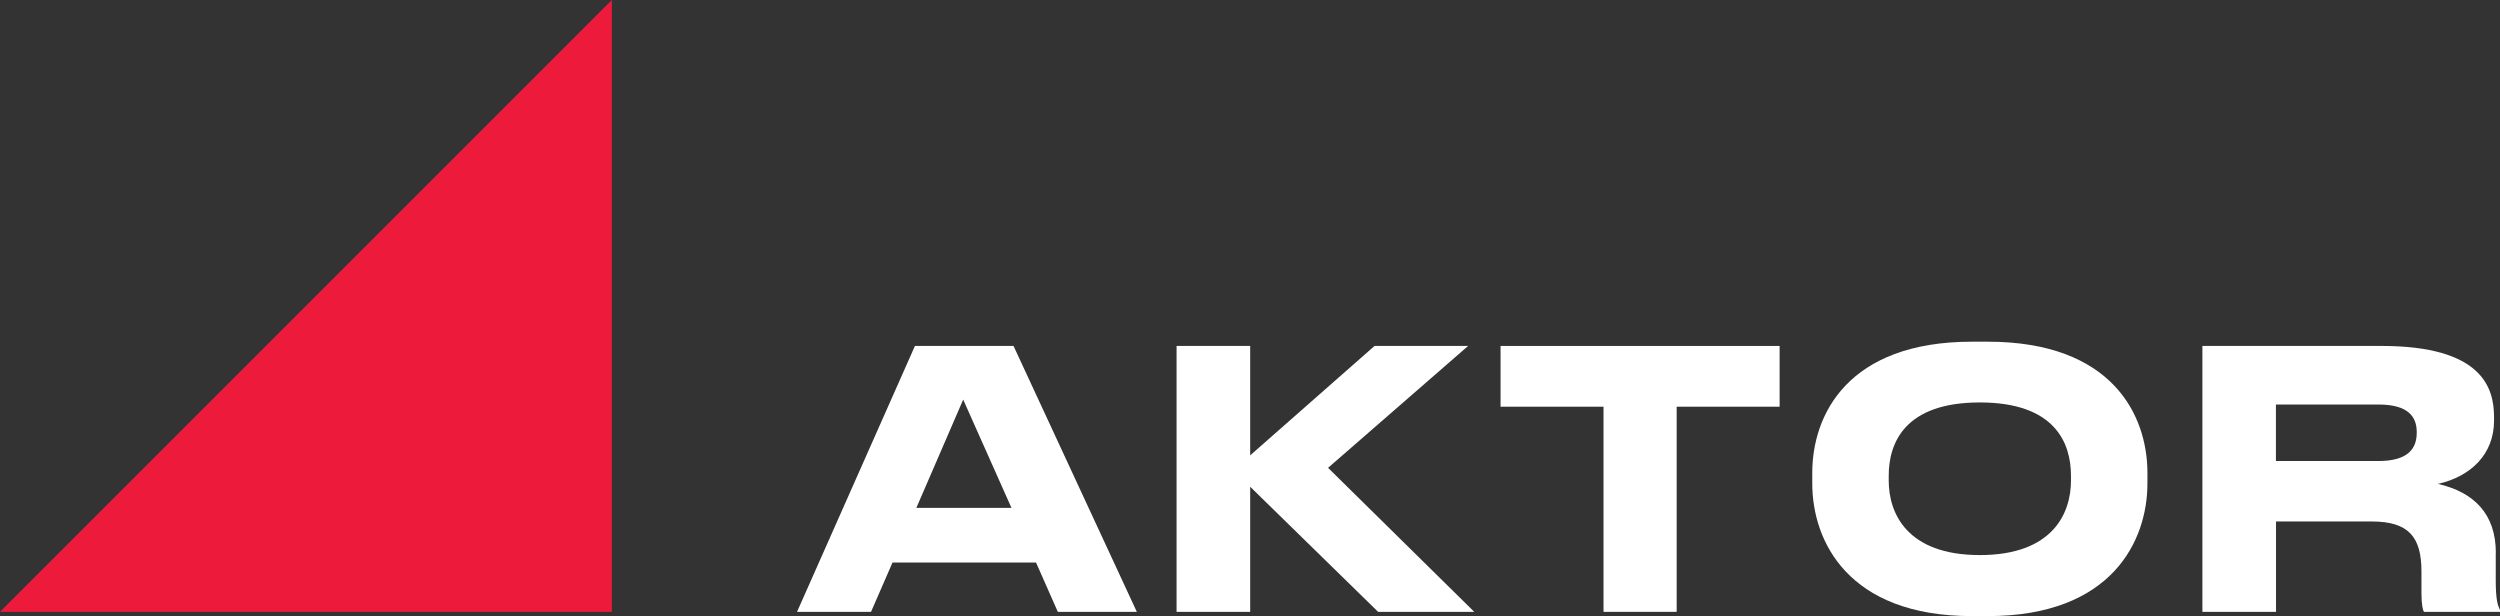
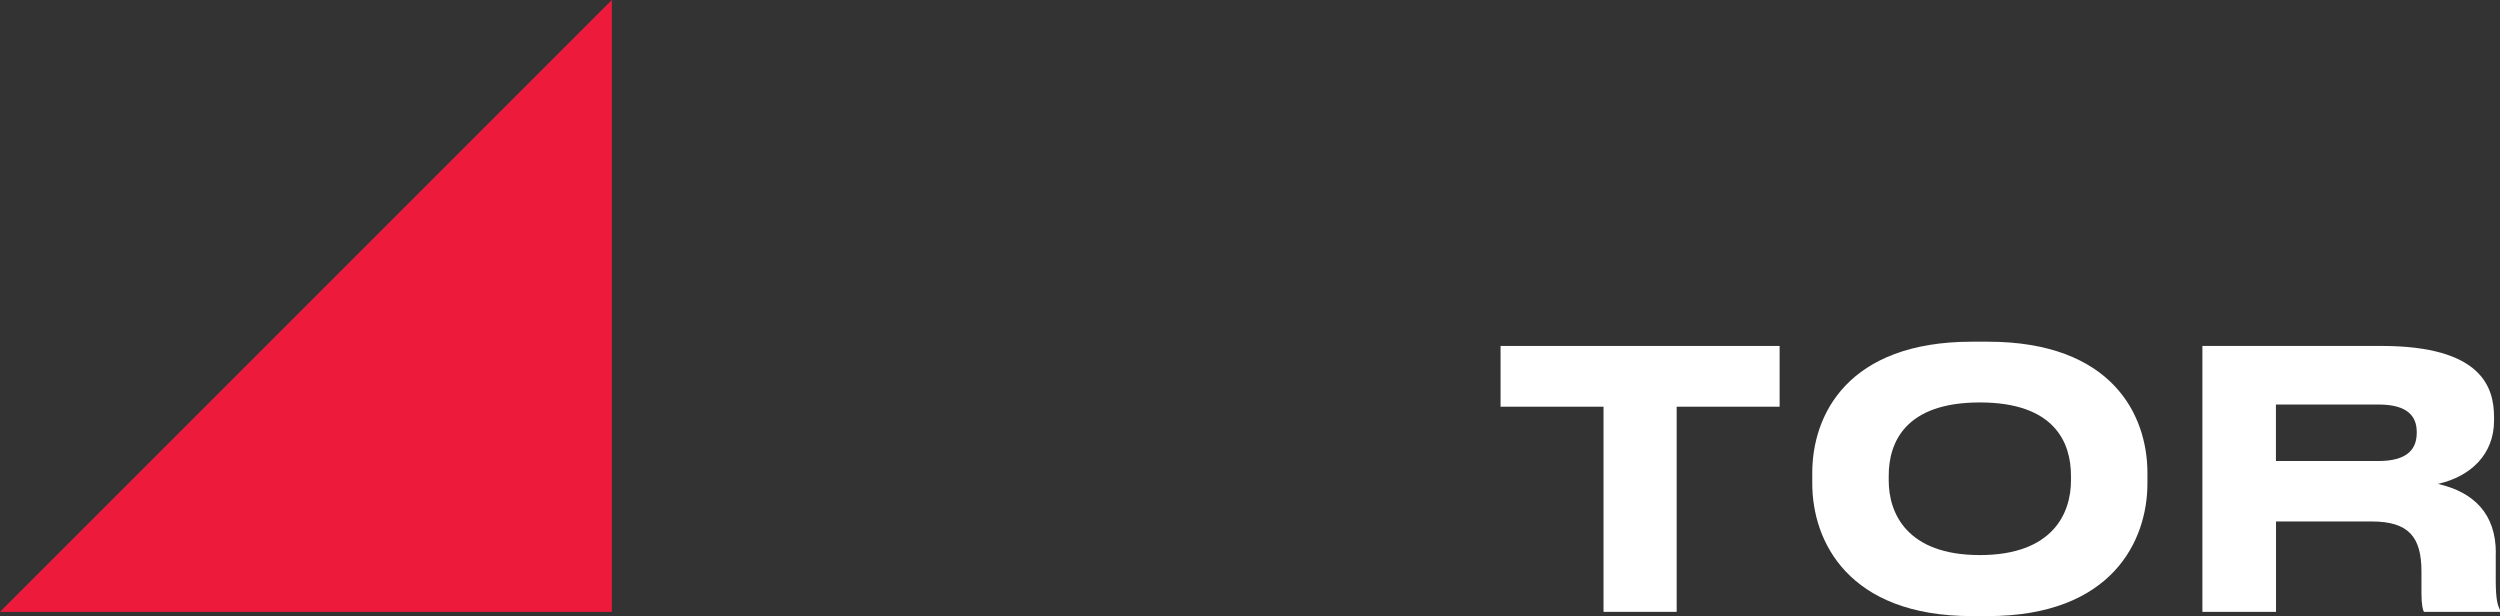
<svg xmlns="http://www.w3.org/2000/svg" viewBox="0 0 264.2 65.12">
  <rect x="0" y="0" width="264.2" height="65.12" fill="#333333" stroke="none" />
  <defs>
    <style>.d{fill:#fff;}.e{fill:#ed1a3b;}</style>
  </defs>
  <g id="a" />
  <g id="b">
    <g id="c">
      <g>
-         <path class="d" d="M109.5,59.45h-15.18l-2.27,5.21h-7.82l12.46-28.1h10.42l13.03,28.1h-8.35l-2.3-5.21Zm-2.61-5.78l-5.1-11.44-4.95,11.44h10.05Z" />
-         <path class="d" d="M124.34,64.66v-28.1h7.78v11.56l13.14-11.56h9.89l-14.8,12.88,15.45,15.22h-10.16l-13.52-13.22v13.22h-7.78Z" />
        <path class="d" d="M169.46,64.66v-21.68h-10.88v-6.42h29.49v6.42h-10.88v21.68h-7.74Z" />
        <path class="d" d="M226.94,49.97v1.13c0,6.04-3.74,14.01-16.88,14.01h-1.66c-13.14,0-16.88-7.97-16.88-14.01v-1.13c0-6.12,3.74-13.86,16.88-13.86h1.66c13.14,0,16.88,7.74,16.88,13.86Zm-27.34,.3v.53c0,3.4,1.89,7.86,9.63,7.86s9.63-4.46,9.63-7.86v-.53c0-3.47-1.7-7.74-9.63-7.74s-9.63,4.27-9.63,7.74Z" />
        <path class="d" d="M263.75,58.43v2.91c0,2.11,.23,2.68,.45,3.13v.19h-8.04c-.11-.19-.26-.72-.26-1.96v-2.3c0-3.62-1.32-5.29-5.25-5.29h-10.12v9.55h-7.78v-28.1h18.92c10.69,0,11.9,4.46,11.9,7.52v.38c0,3.51-2.42,5.89-5.93,6.68,3.81,.87,6.12,3.17,6.12,7.29Zm-23.23-9.71h10.84c3.17,0,4.04-1.36,4.04-2.98v-.08c0-1.59-.87-2.91-4.04-2.91h-10.84v5.97Z" />
      </g>
      <polygon class="e" points="64.66 64.66 0 64.66 64.66 0 64.66 64.66" />
    </g>
  </g>
</svg>